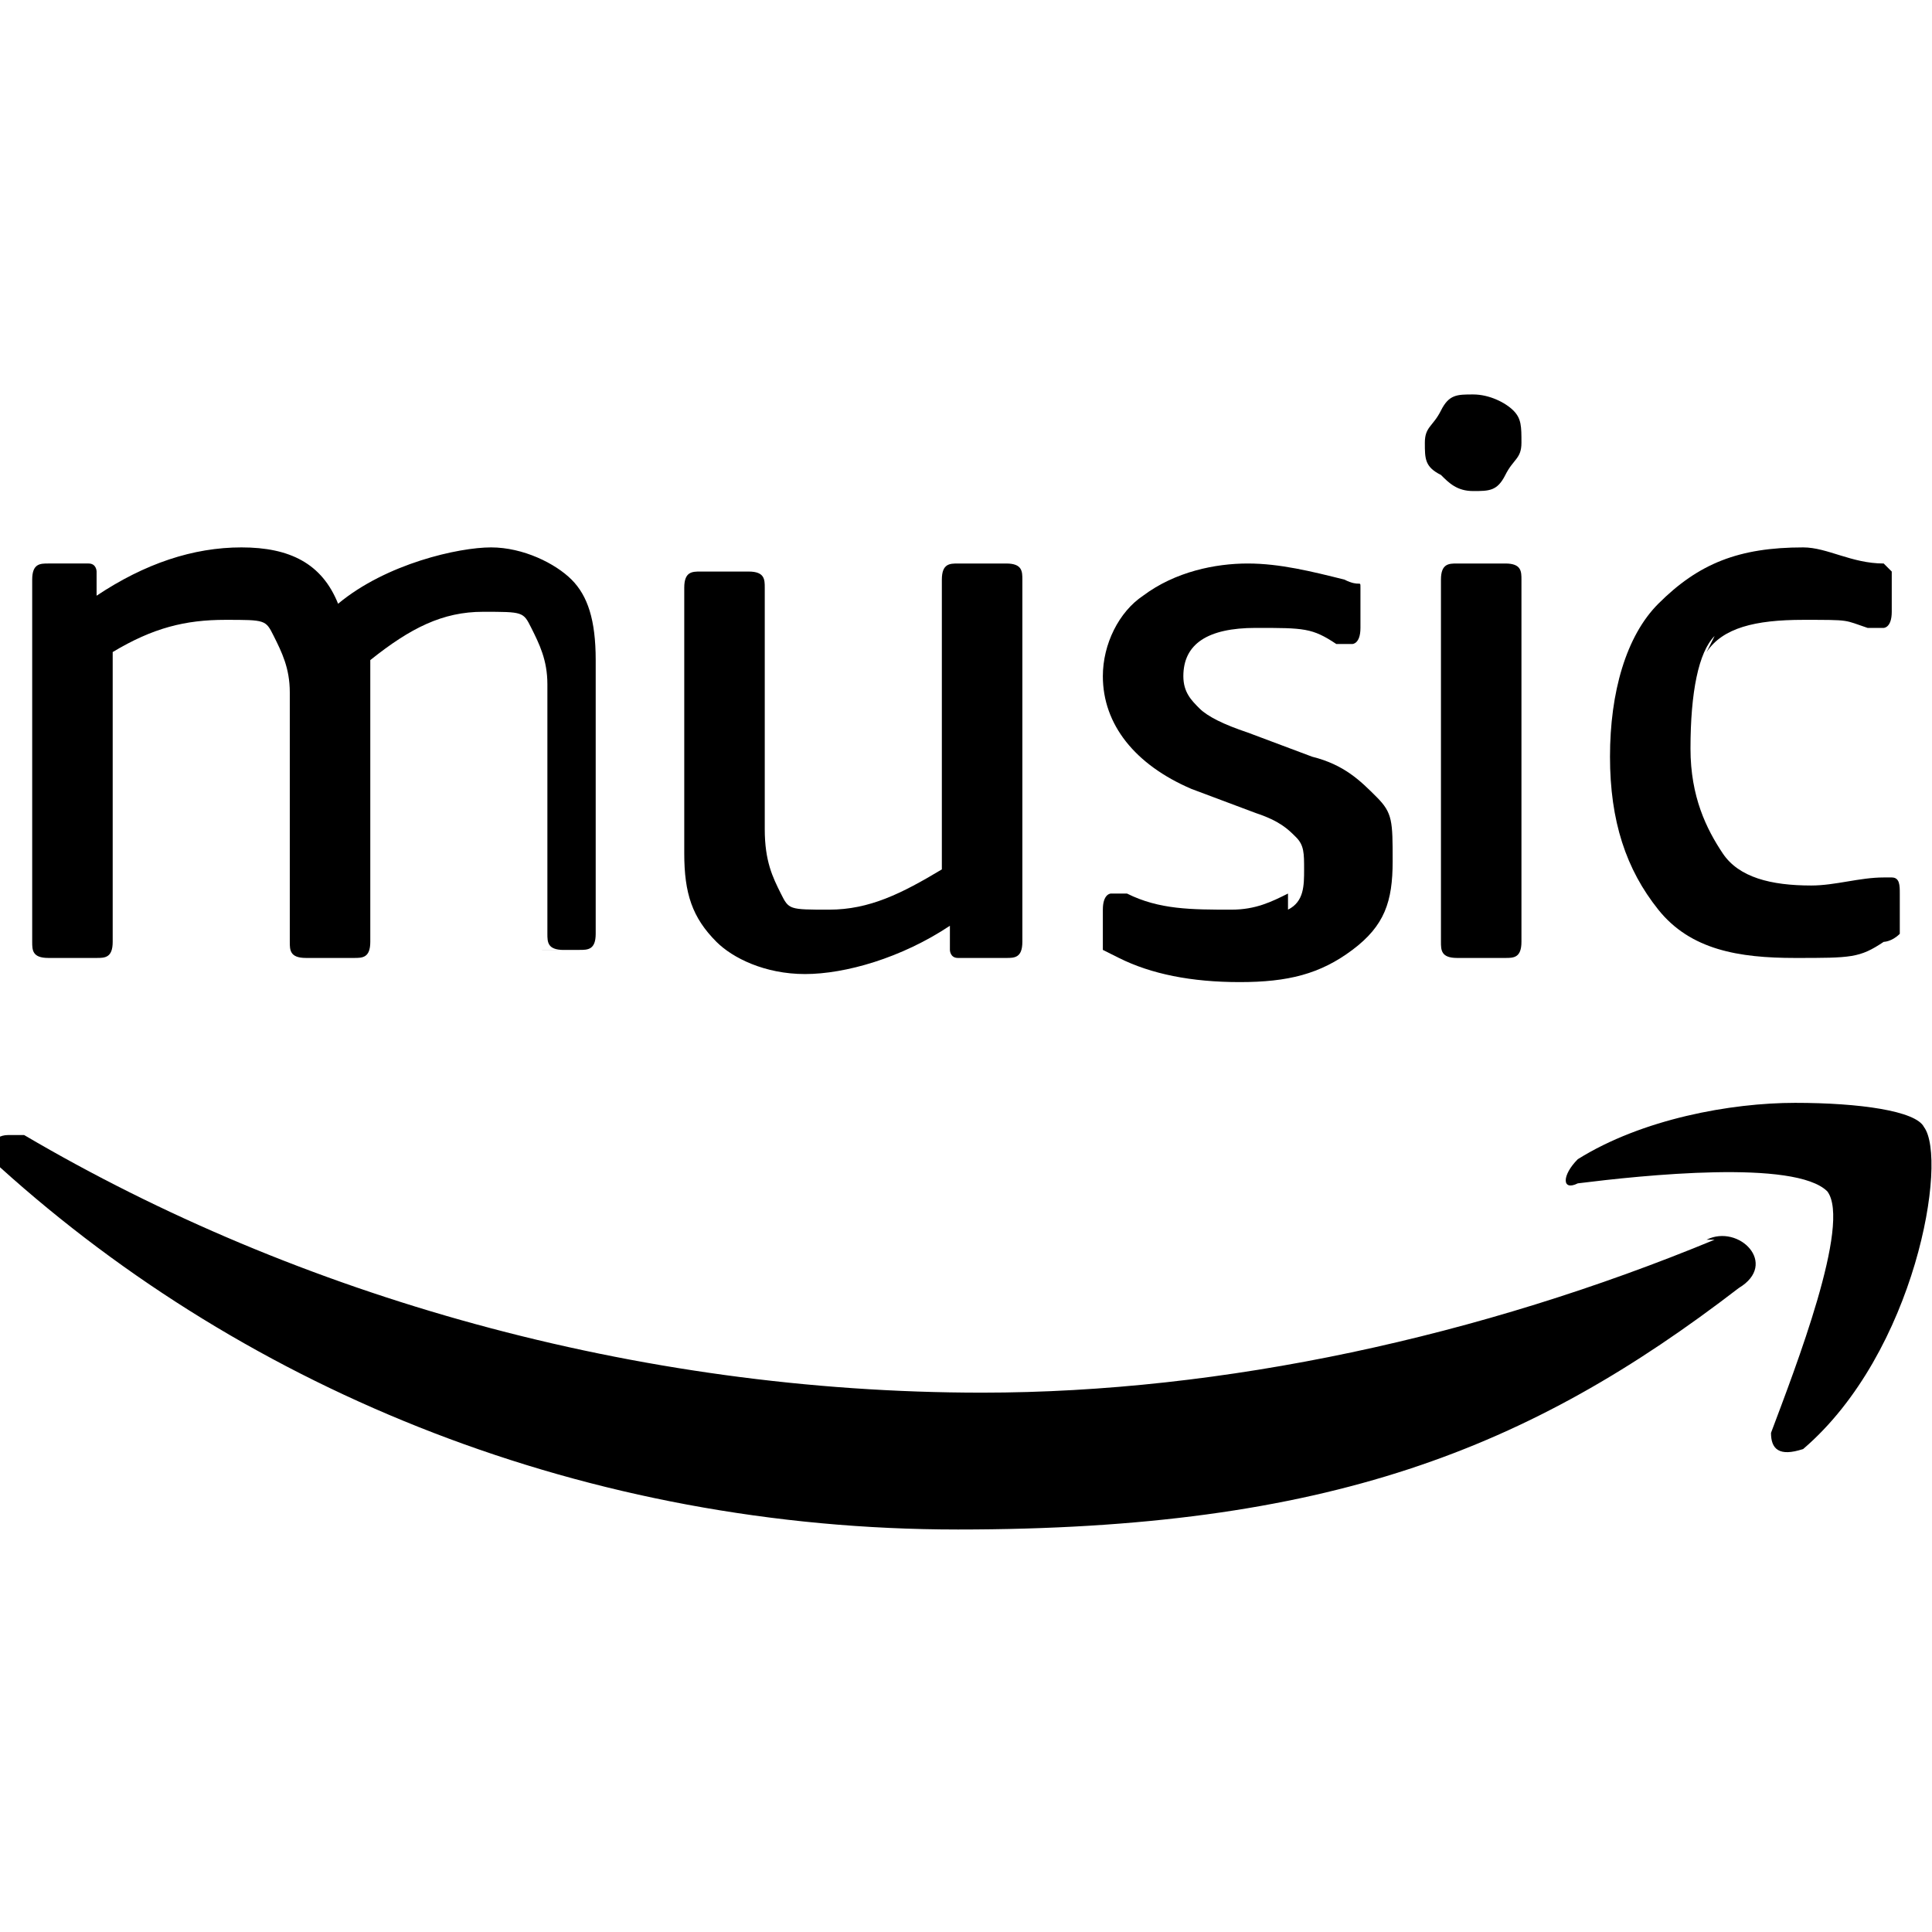
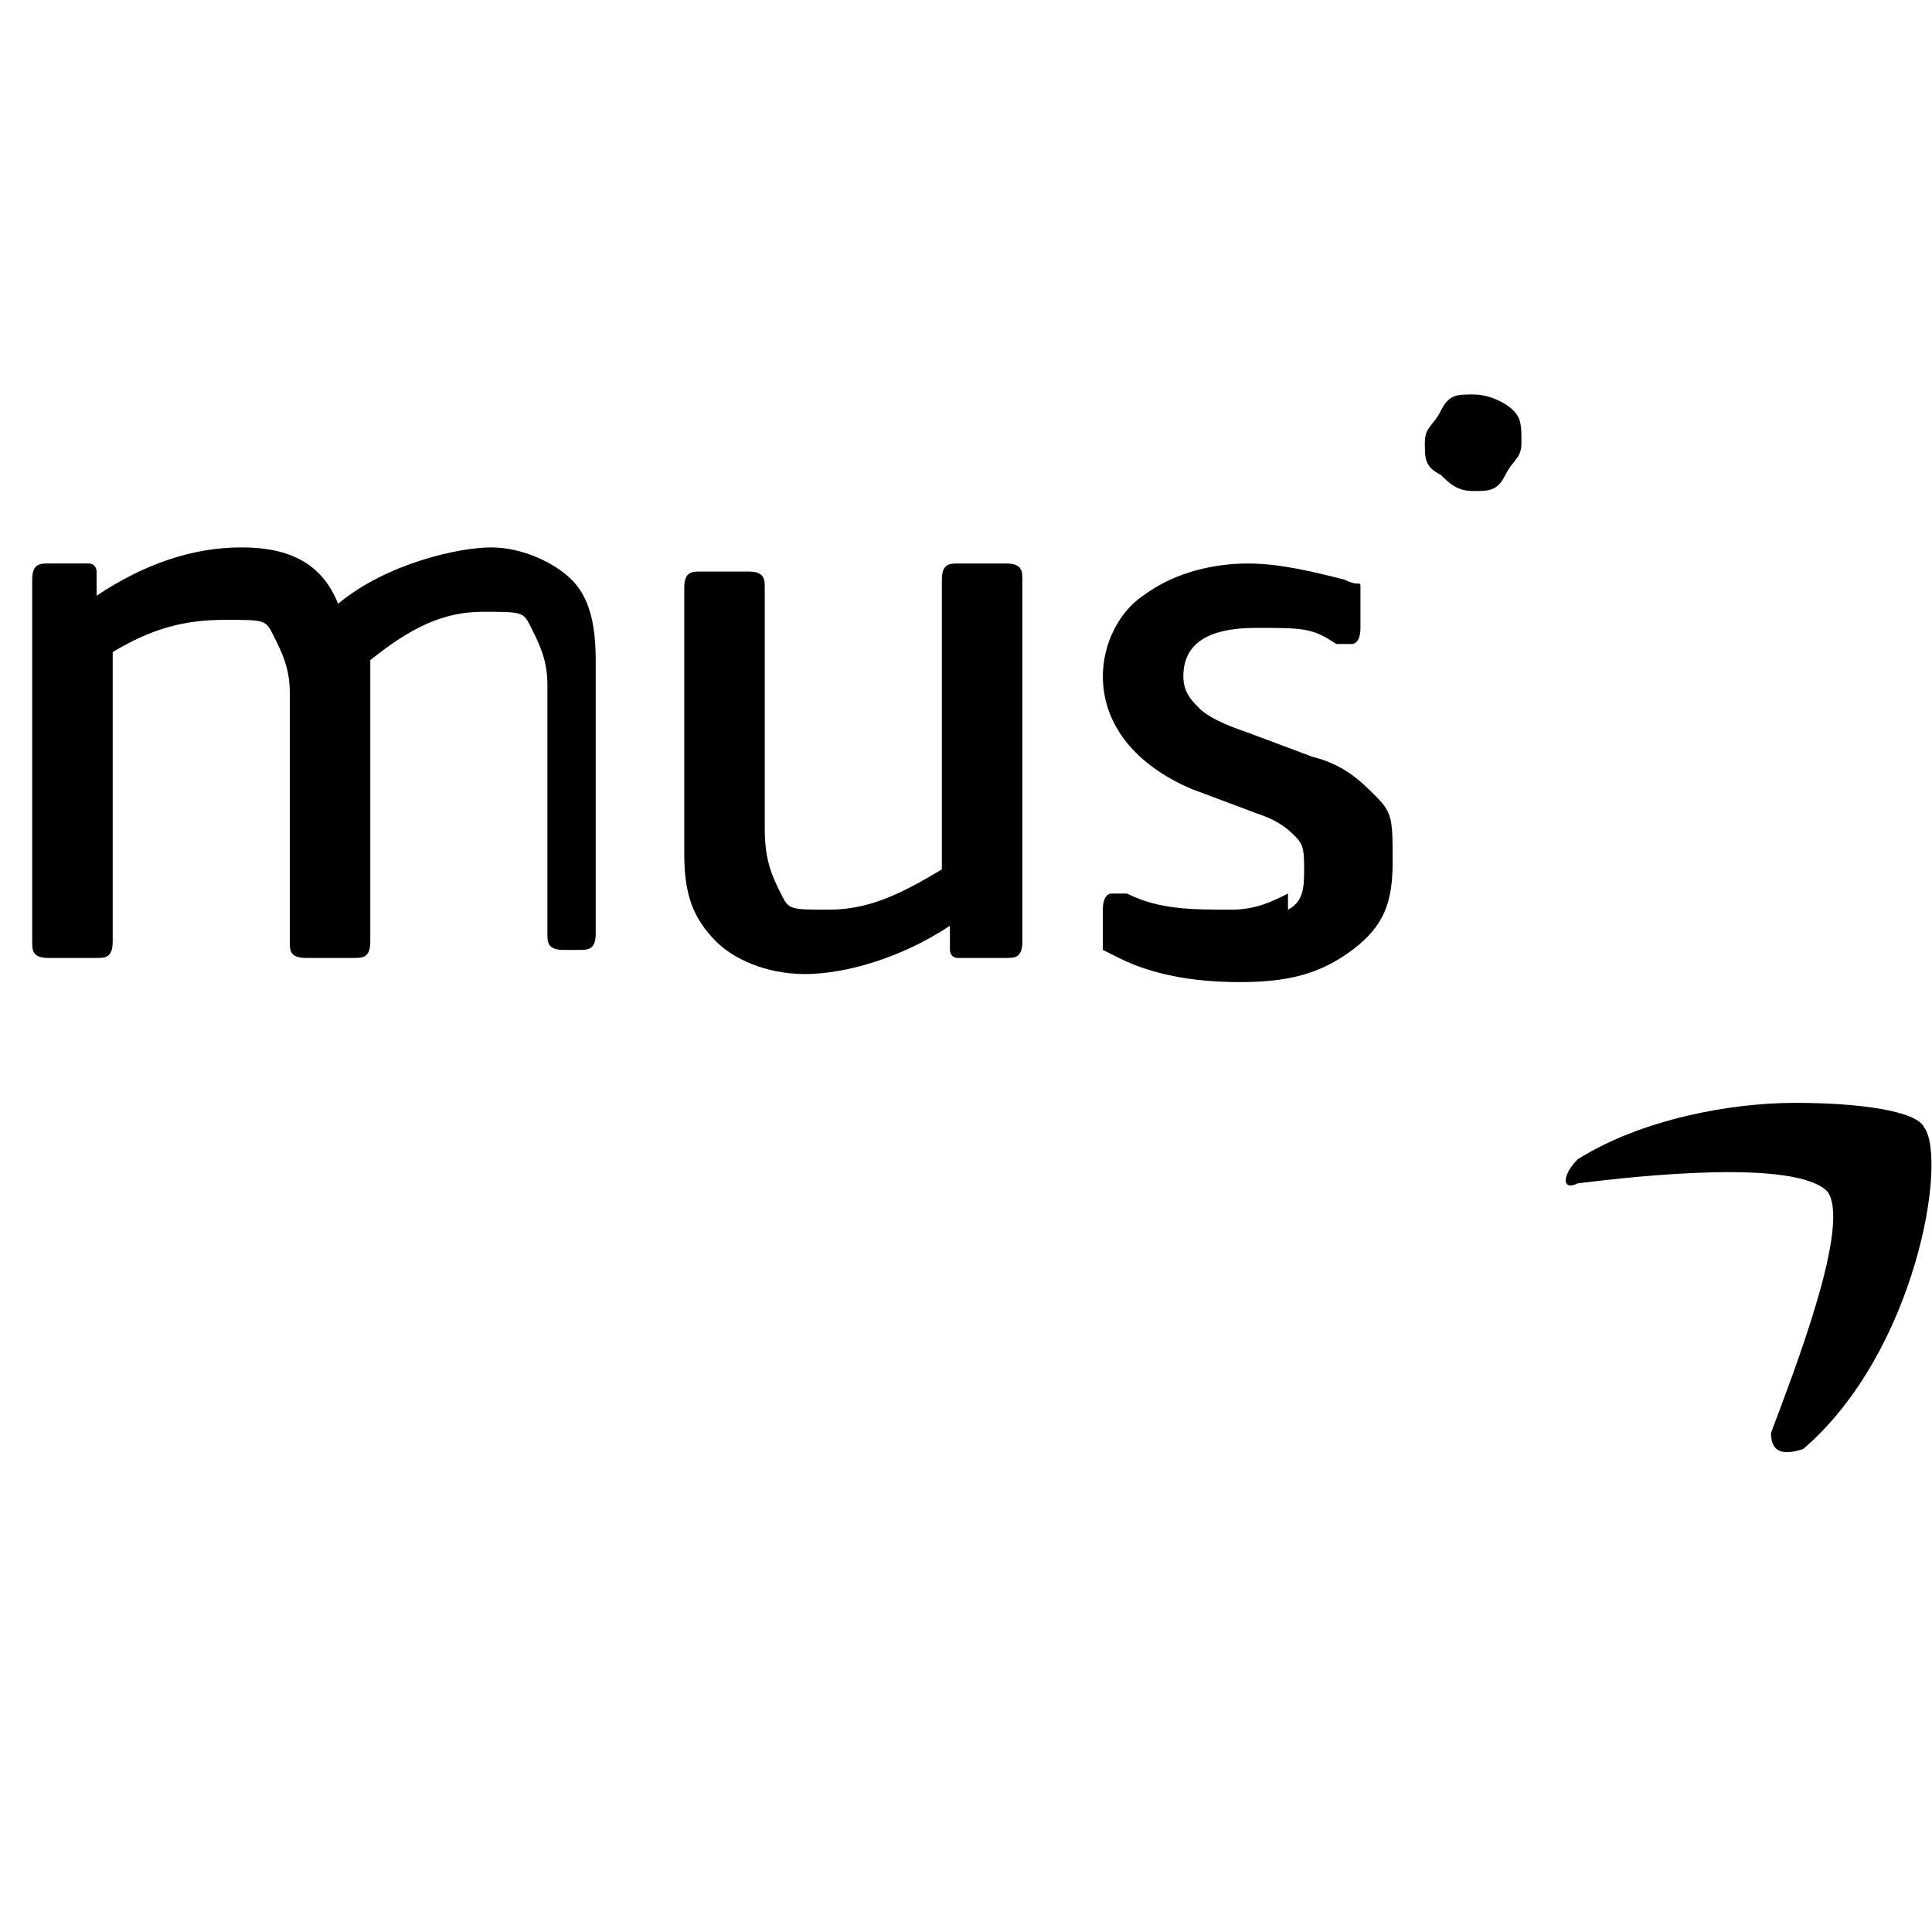
<svg xmlns="http://www.w3.org/2000/svg" viewBox="0 0 24 24" version="1.1" data-name="Layer 1" id="Layer_1">
  <defs>
    <style>
      .cls-1 {
        fill: #000;
        stroke-width: 0px;
      }
    </style>
  </defs>
  <g id="g923">
    <path d="M16,11.1c-.2.1-.4.2-.7.2-.5,0-.9,0-1.3-.2-.1,0-.2,0-.2,0s-.1,0-.1.2v.3c0,0,0,.1,0,.2,0,0,0,0,.2.1.4.2.9.3,1.5.3s1-.1,1.4-.4.5-.6.5-1.1,0-.6-.2-.8c-.2-.2-.4-.4-.8-.5l-.8-.3c-.3-.1-.5-.2-.6-.3-.1-.1-.2-.2-.2-.4,0-.4.3-.6.9-.6s.7,0,1,.2c.1,0,.2,0,.2,0,0,0,.1,0,.1-.2v-.3c0,0,0-.1,0-.2s0,0-.2-.1c-.4-.1-.8-.2-1.2-.2s-.9.1-1.3.4c-.3.2-.5.6-.5,1,0,.6.4,1.1,1.1,1.4l.8.3c.3.1.4.2.5.3.1.1.1.2.1.4,0,.2,0,.4-.2.5Z" class="cls-1" id="path844" />
    <path d="M11.7,7.2v3.6c-.5.3-.9.5-1.4.5s-.5,0-.6-.2c-.1-.2-.2-.4-.2-.8v-3c0-.1,0-.2-.2-.2h-.6c-.1,0-.2,0-.2.2v3.3c0,.5.1.8.4,1.1.2.2.6.4,1.1.4s1.2-.2,1.8-.6v.3c0,0,0,.1.1.1,0,0,0,0,.2,0h.4c.1,0,.2,0,.2-.2v-4.5c0-.1,0-.2-.2-.2h-.6c-.1,0-.2,0-.2.2Z" class="cls-1" id="path855" />
    <path d="M6.6,11.8h.6c.1,0,.2,0,.2-.2v-3.4c0-.5-.1-.8-.3-1s-.6-.4-1-.4-1.3.2-1.9.7c-.2-.5-.6-.7-1.2-.7s-1.2.2-1.8.6v-.3c0,0,0-.1-.1-.1,0,0,0,0-.1,0h-.4c-.1,0-.2,0-.2.2v4.5c0,.1,0,.2.2.2h.6c.1,0,.2,0,.2-.2v-3.6c.5-.3.9-.4,1.4-.4s.5,0,.6.2.2.4.2.7v3.1c0,.1,0,.2.2.2h.6c.1,0,.2,0,.2-.2v-3.5h0c.5-.4.9-.6,1.4-.6s.5,0,.6.2.2.4.2.7v3.1c0,.1,0,.2.2.2Z" class="cls-1" id="path866" />
-     <path d="M21.3,15.4c-2.9,1.2-6.1,1.9-9.1,1.9-4.3,0-8.5-1.2-11.9-3.2,0,0-.1,0-.2,0-.2,0-.3.2-.1.4,3.1,2.8,7.3,4.5,11.9,4.5s7.1-1,9.7-3c.5-.3,0-.8-.4-.6Z" class="cls-1" id="path877" />
-     <path d="M21.2,8.1c.2-.3.6-.4,1.2-.4s.5,0,.8.1c0,0,.1,0,.2,0,0,0,.1,0,.1-.2v-.3c0,0,0-.2,0-.2,0,0,0,0-.1-.1-.4,0-.7-.2-1-.2-.8,0-1.3.2-1.8.7-.4.4-.6,1.1-.6,1.9s.2,1.4.6,1.9,1,.6,1.7.6.8,0,1.1-.2c0,0,.1,0,.2-.1,0,0,0-.1,0-.2v-.3c0-.1,0-.2-.1-.2s0,0-.1,0c-.3,0-.6.1-.9.1-.5,0-.9-.1-1.1-.4s-.4-.7-.4-1.3h0c0-.7.1-1.2.3-1.4Z" class="cls-1" id="path888" />
    <path d="M22.4,18c1.4-1.2,1.8-3.6,1.5-4-.1-.2-.8-.3-1.6-.3s-1.9.2-2.7.7c-.2.2-.2.4,0,.3.8-.1,2.7-.3,3.1.1.3.4-.4,2.2-.7,3,0,.2.1.3.4.2Z" class="cls-1" id="path899" />
-     <path d="M18.7,7h-.6c-.1,0-.2,0-.2.2v4.5c0,.1,0,.2.2.2h.6c.1,0,.2,0,.2-.2v-4.5c0-.1,0-.2-.2-.2Z" class="cls-1" id="path910" />
    <path d="M18.8,5.1c-.1-.1-.3-.2-.5-.2s-.3,0-.4.2-.2.2-.2.4,0,.3.2.4c.1.1.2.2.4.2s.3,0,.4-.2.2-.2.2-.4c0-.2,0-.3-.1-.4Z" class="cls-1" id="path921" />
  </g>
</svg>